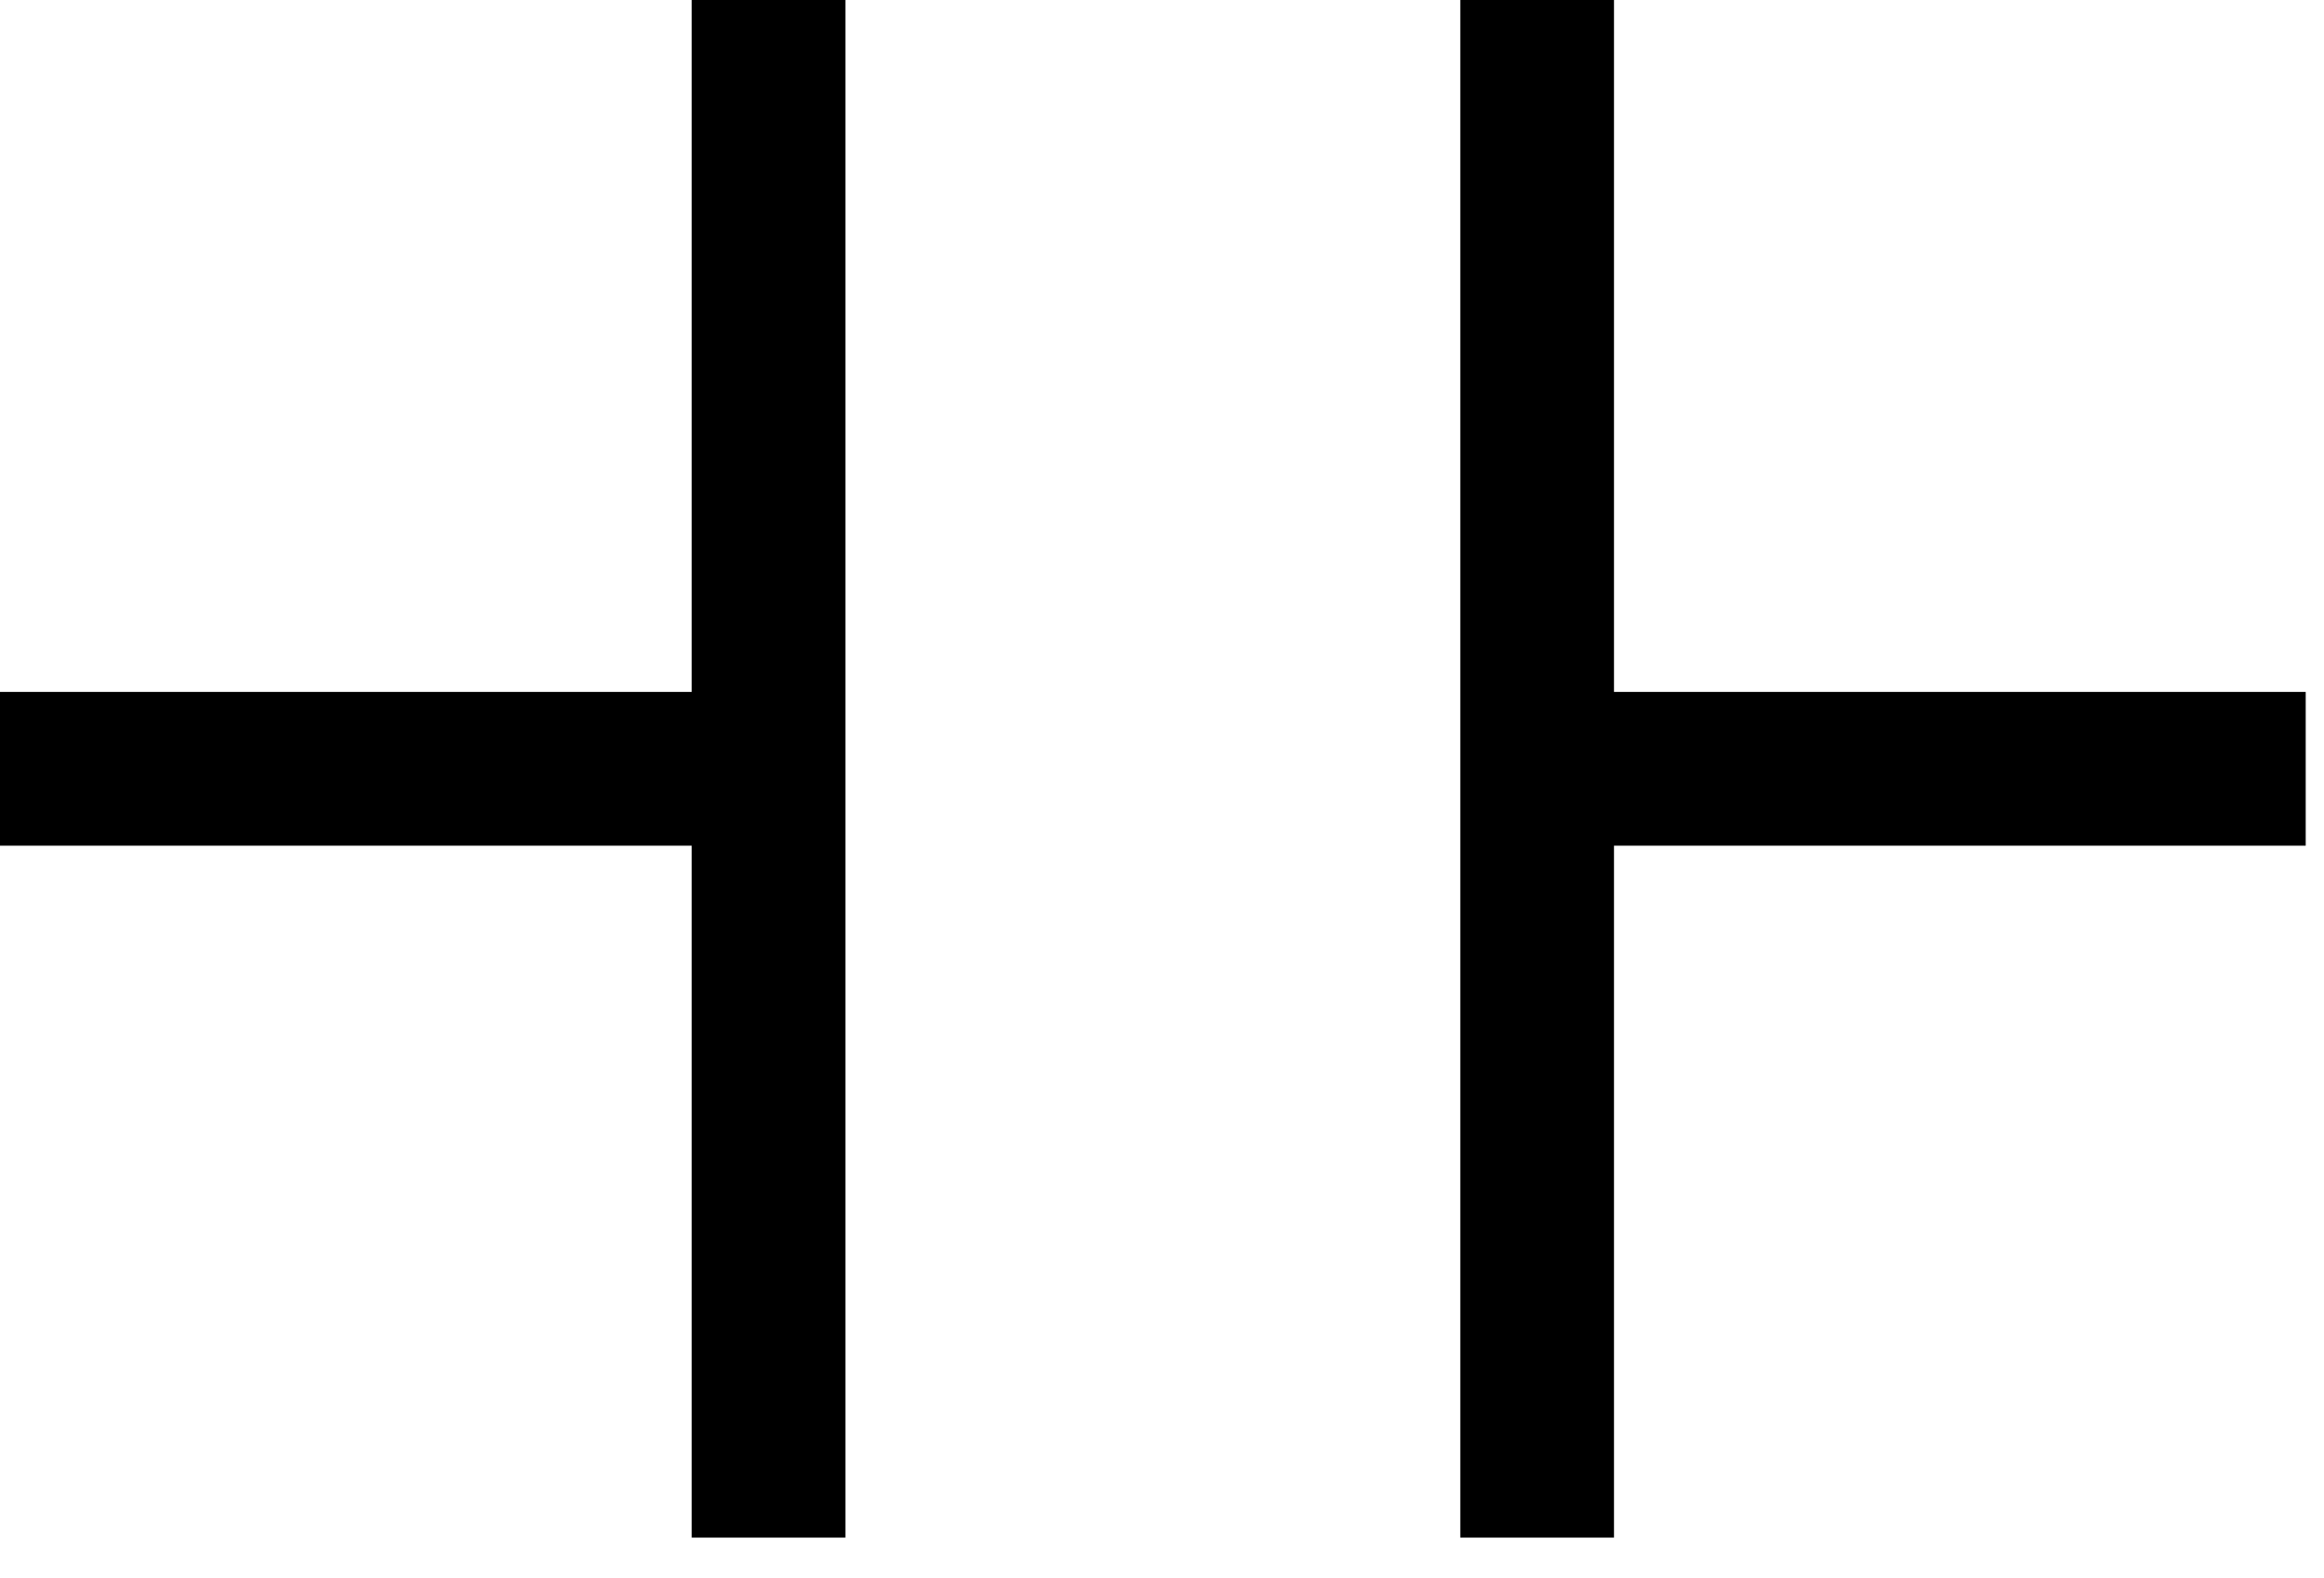
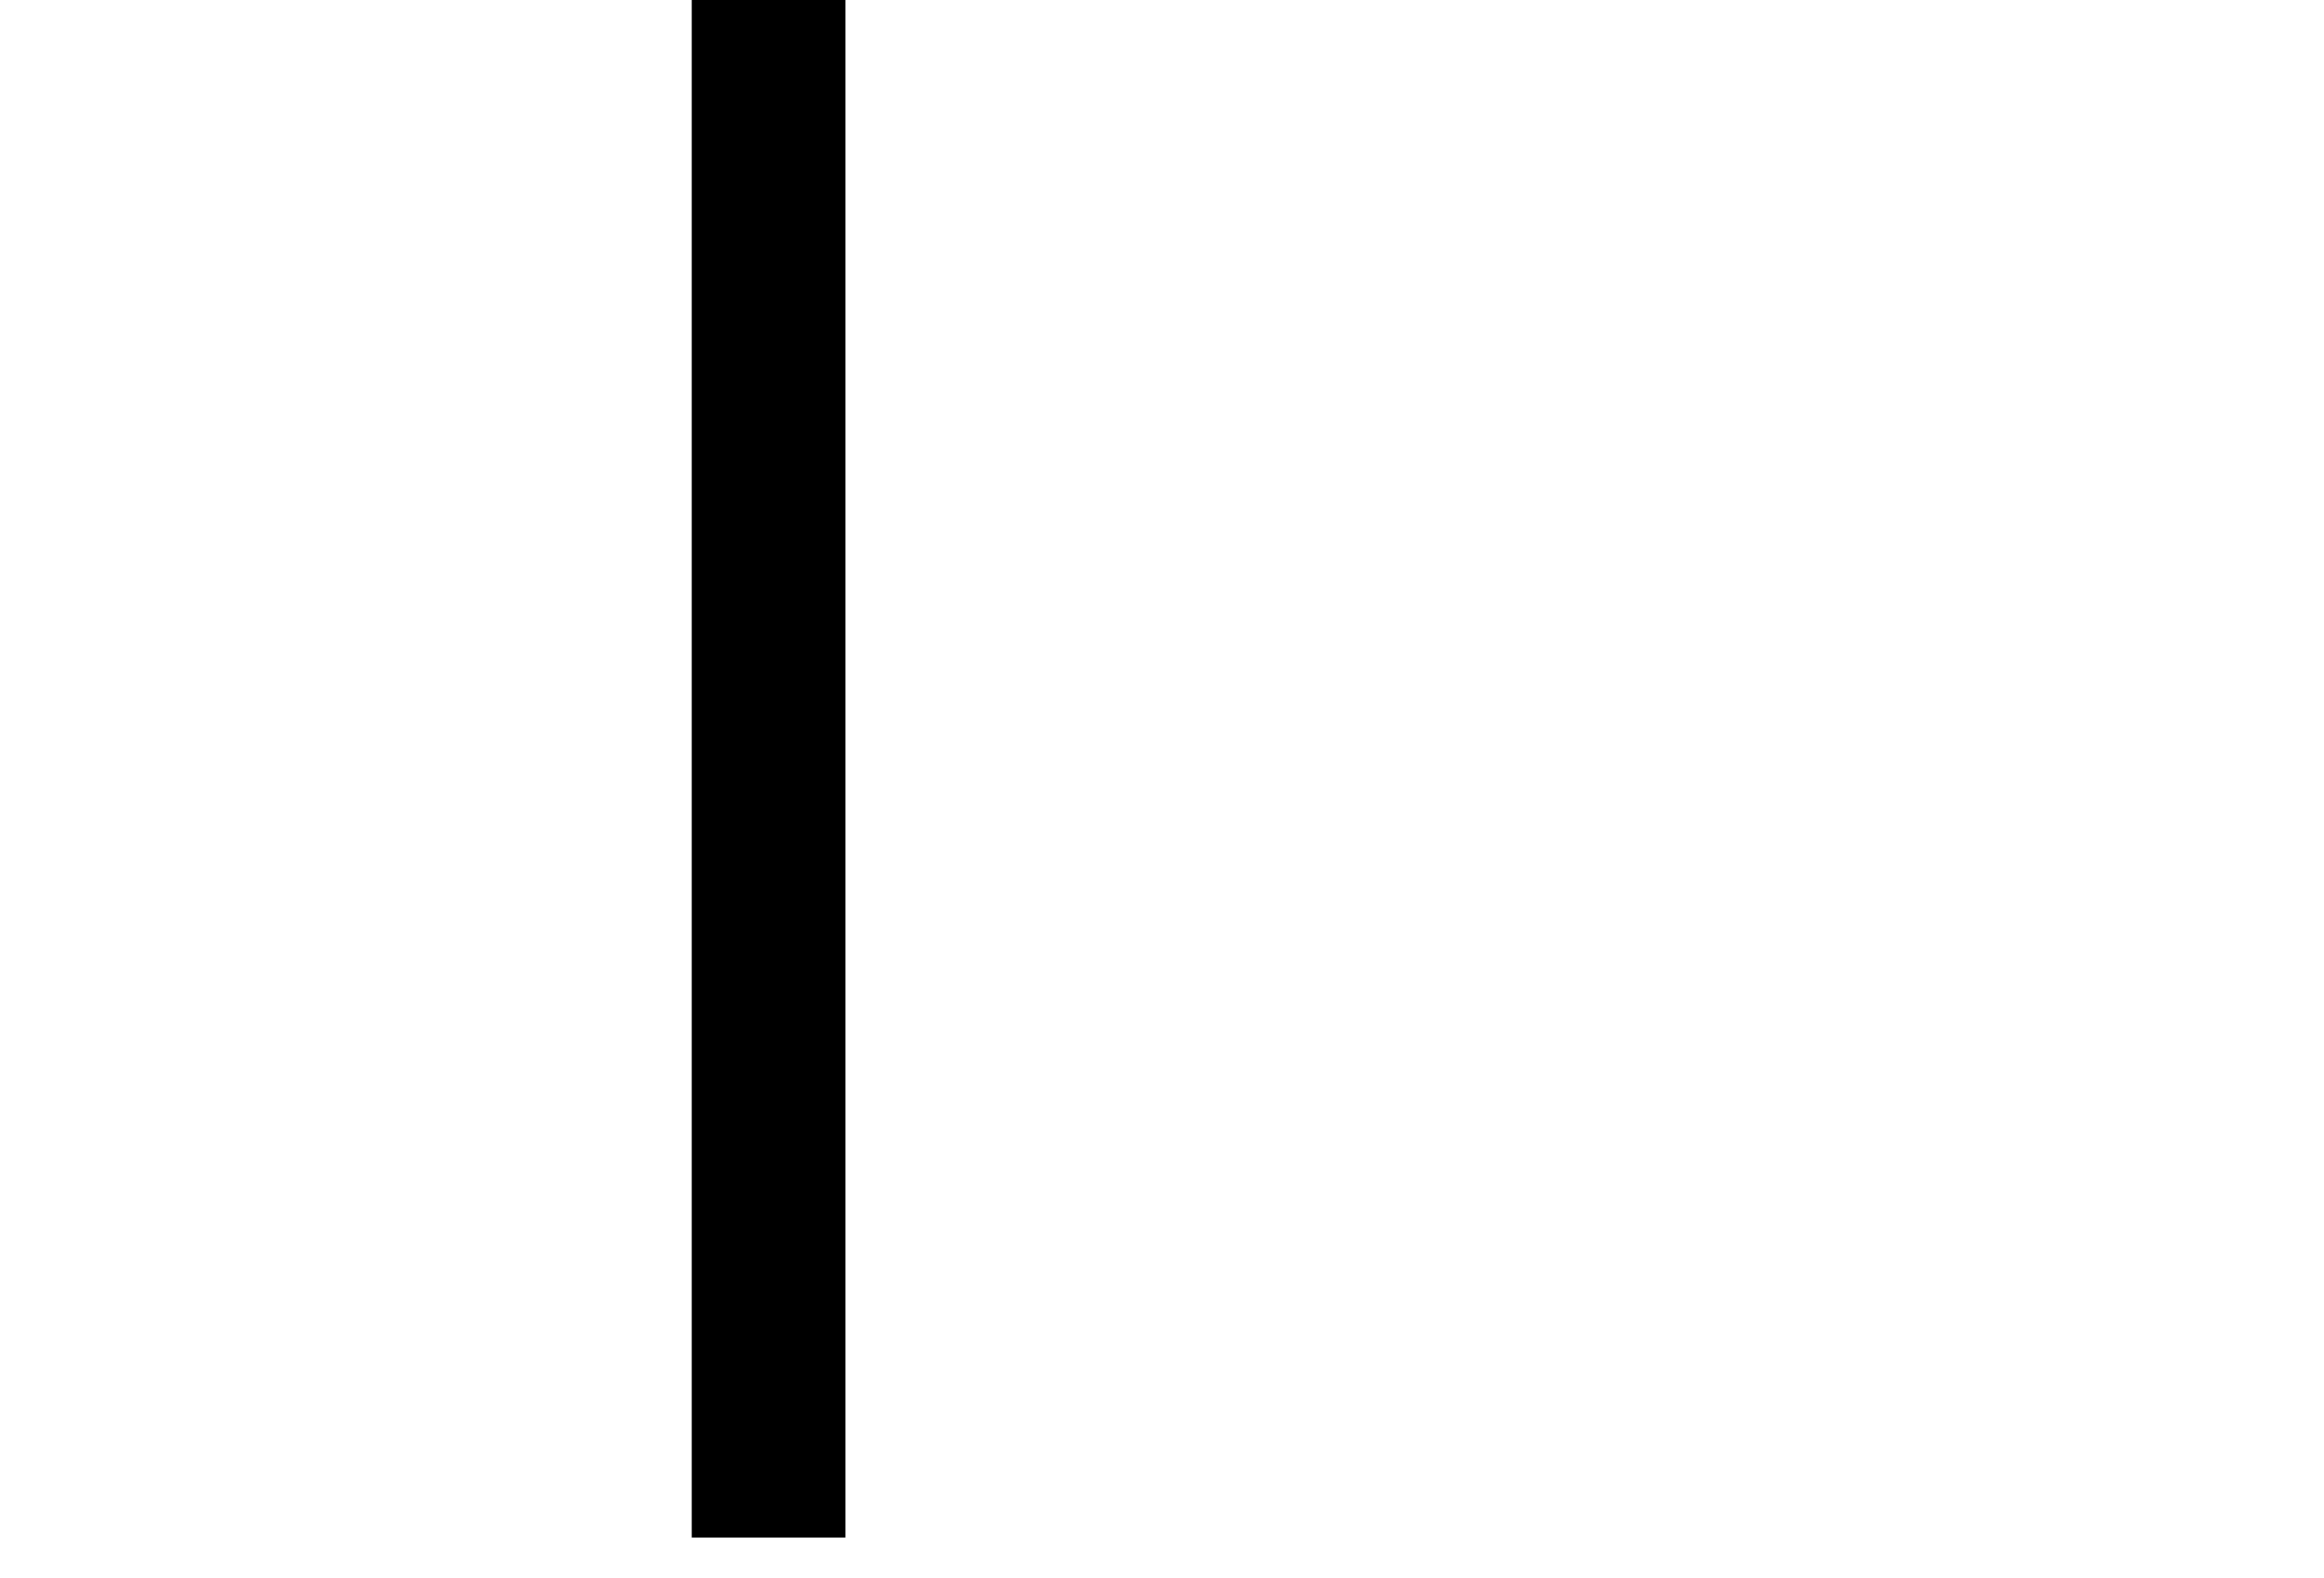
<svg xmlns="http://www.w3.org/2000/svg" version="1.1" width="30.238" height="20.524" id="svg2">
  <g connects="0,10;30,10" stroke="black" stroke-width="2px" id="C" class="capacitor">
    <path d="M 10,0 10,20" id="path3412" />
-     <path d="m 20,0 0,20" id="path3414" />
-     <path d="m 20,10 10,0" id="path3420" />
-     <path d="M 10,10 0,10" id="path3422" />
  </g>
</svg>